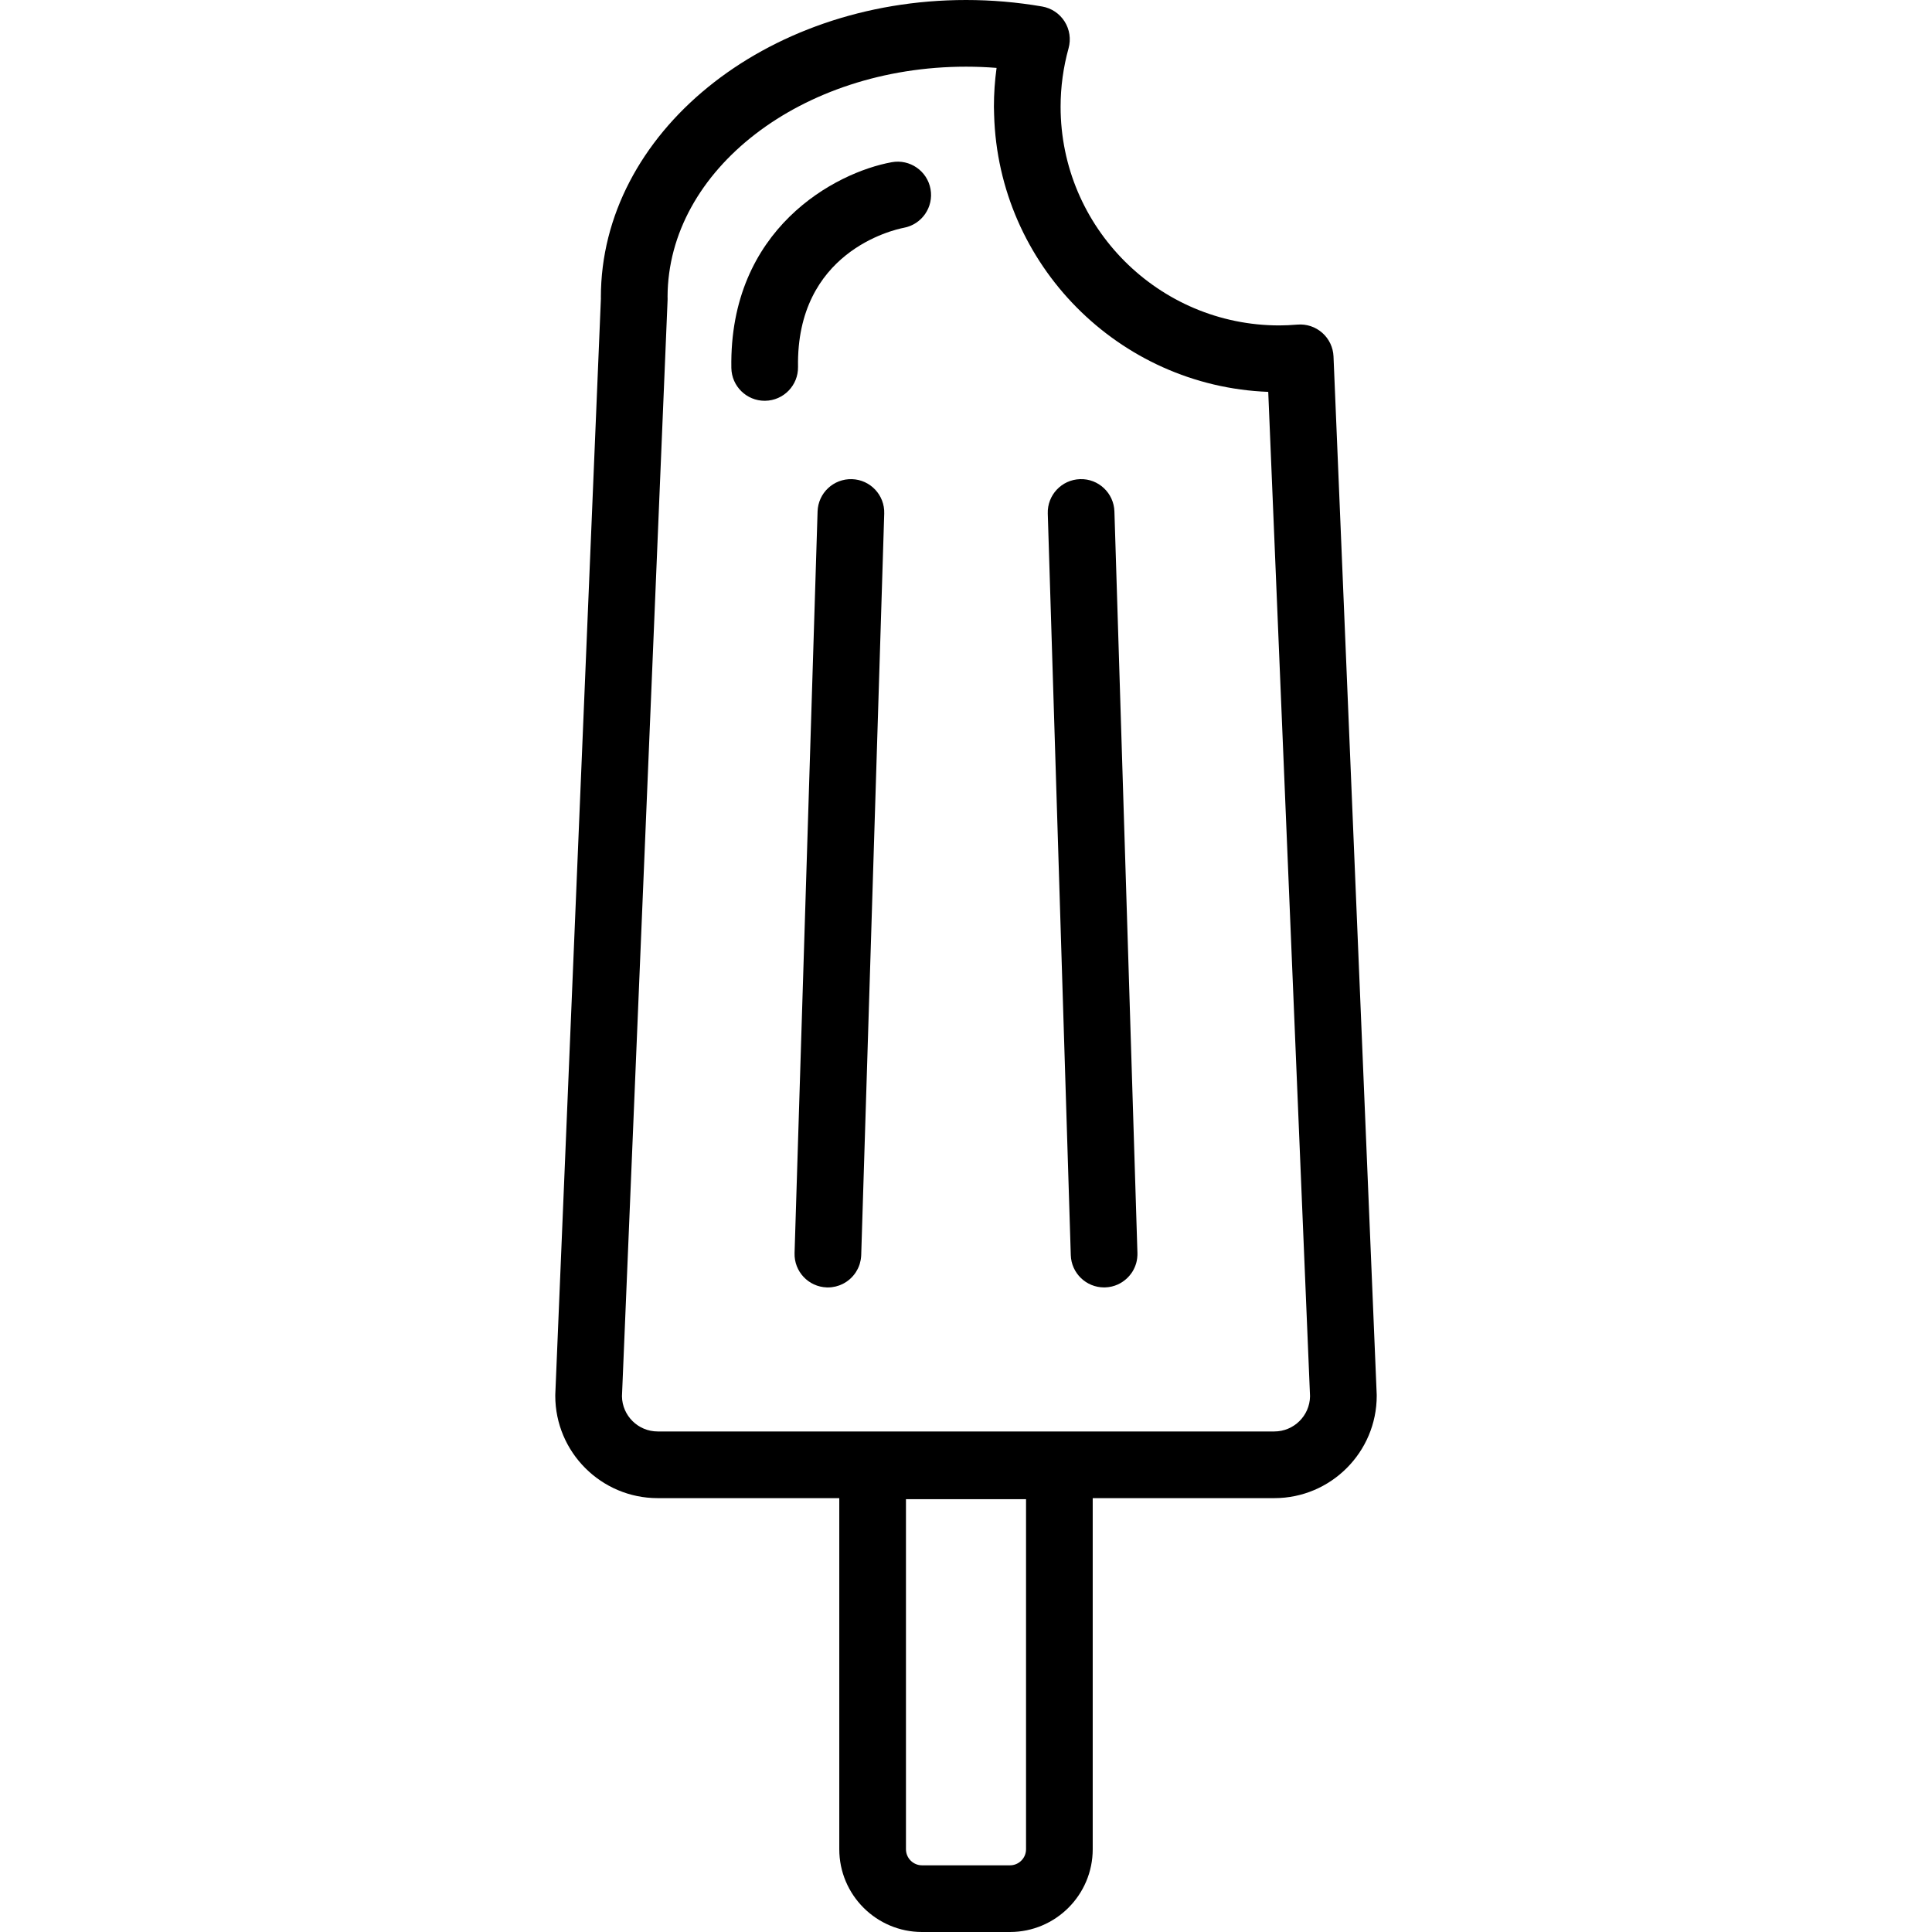
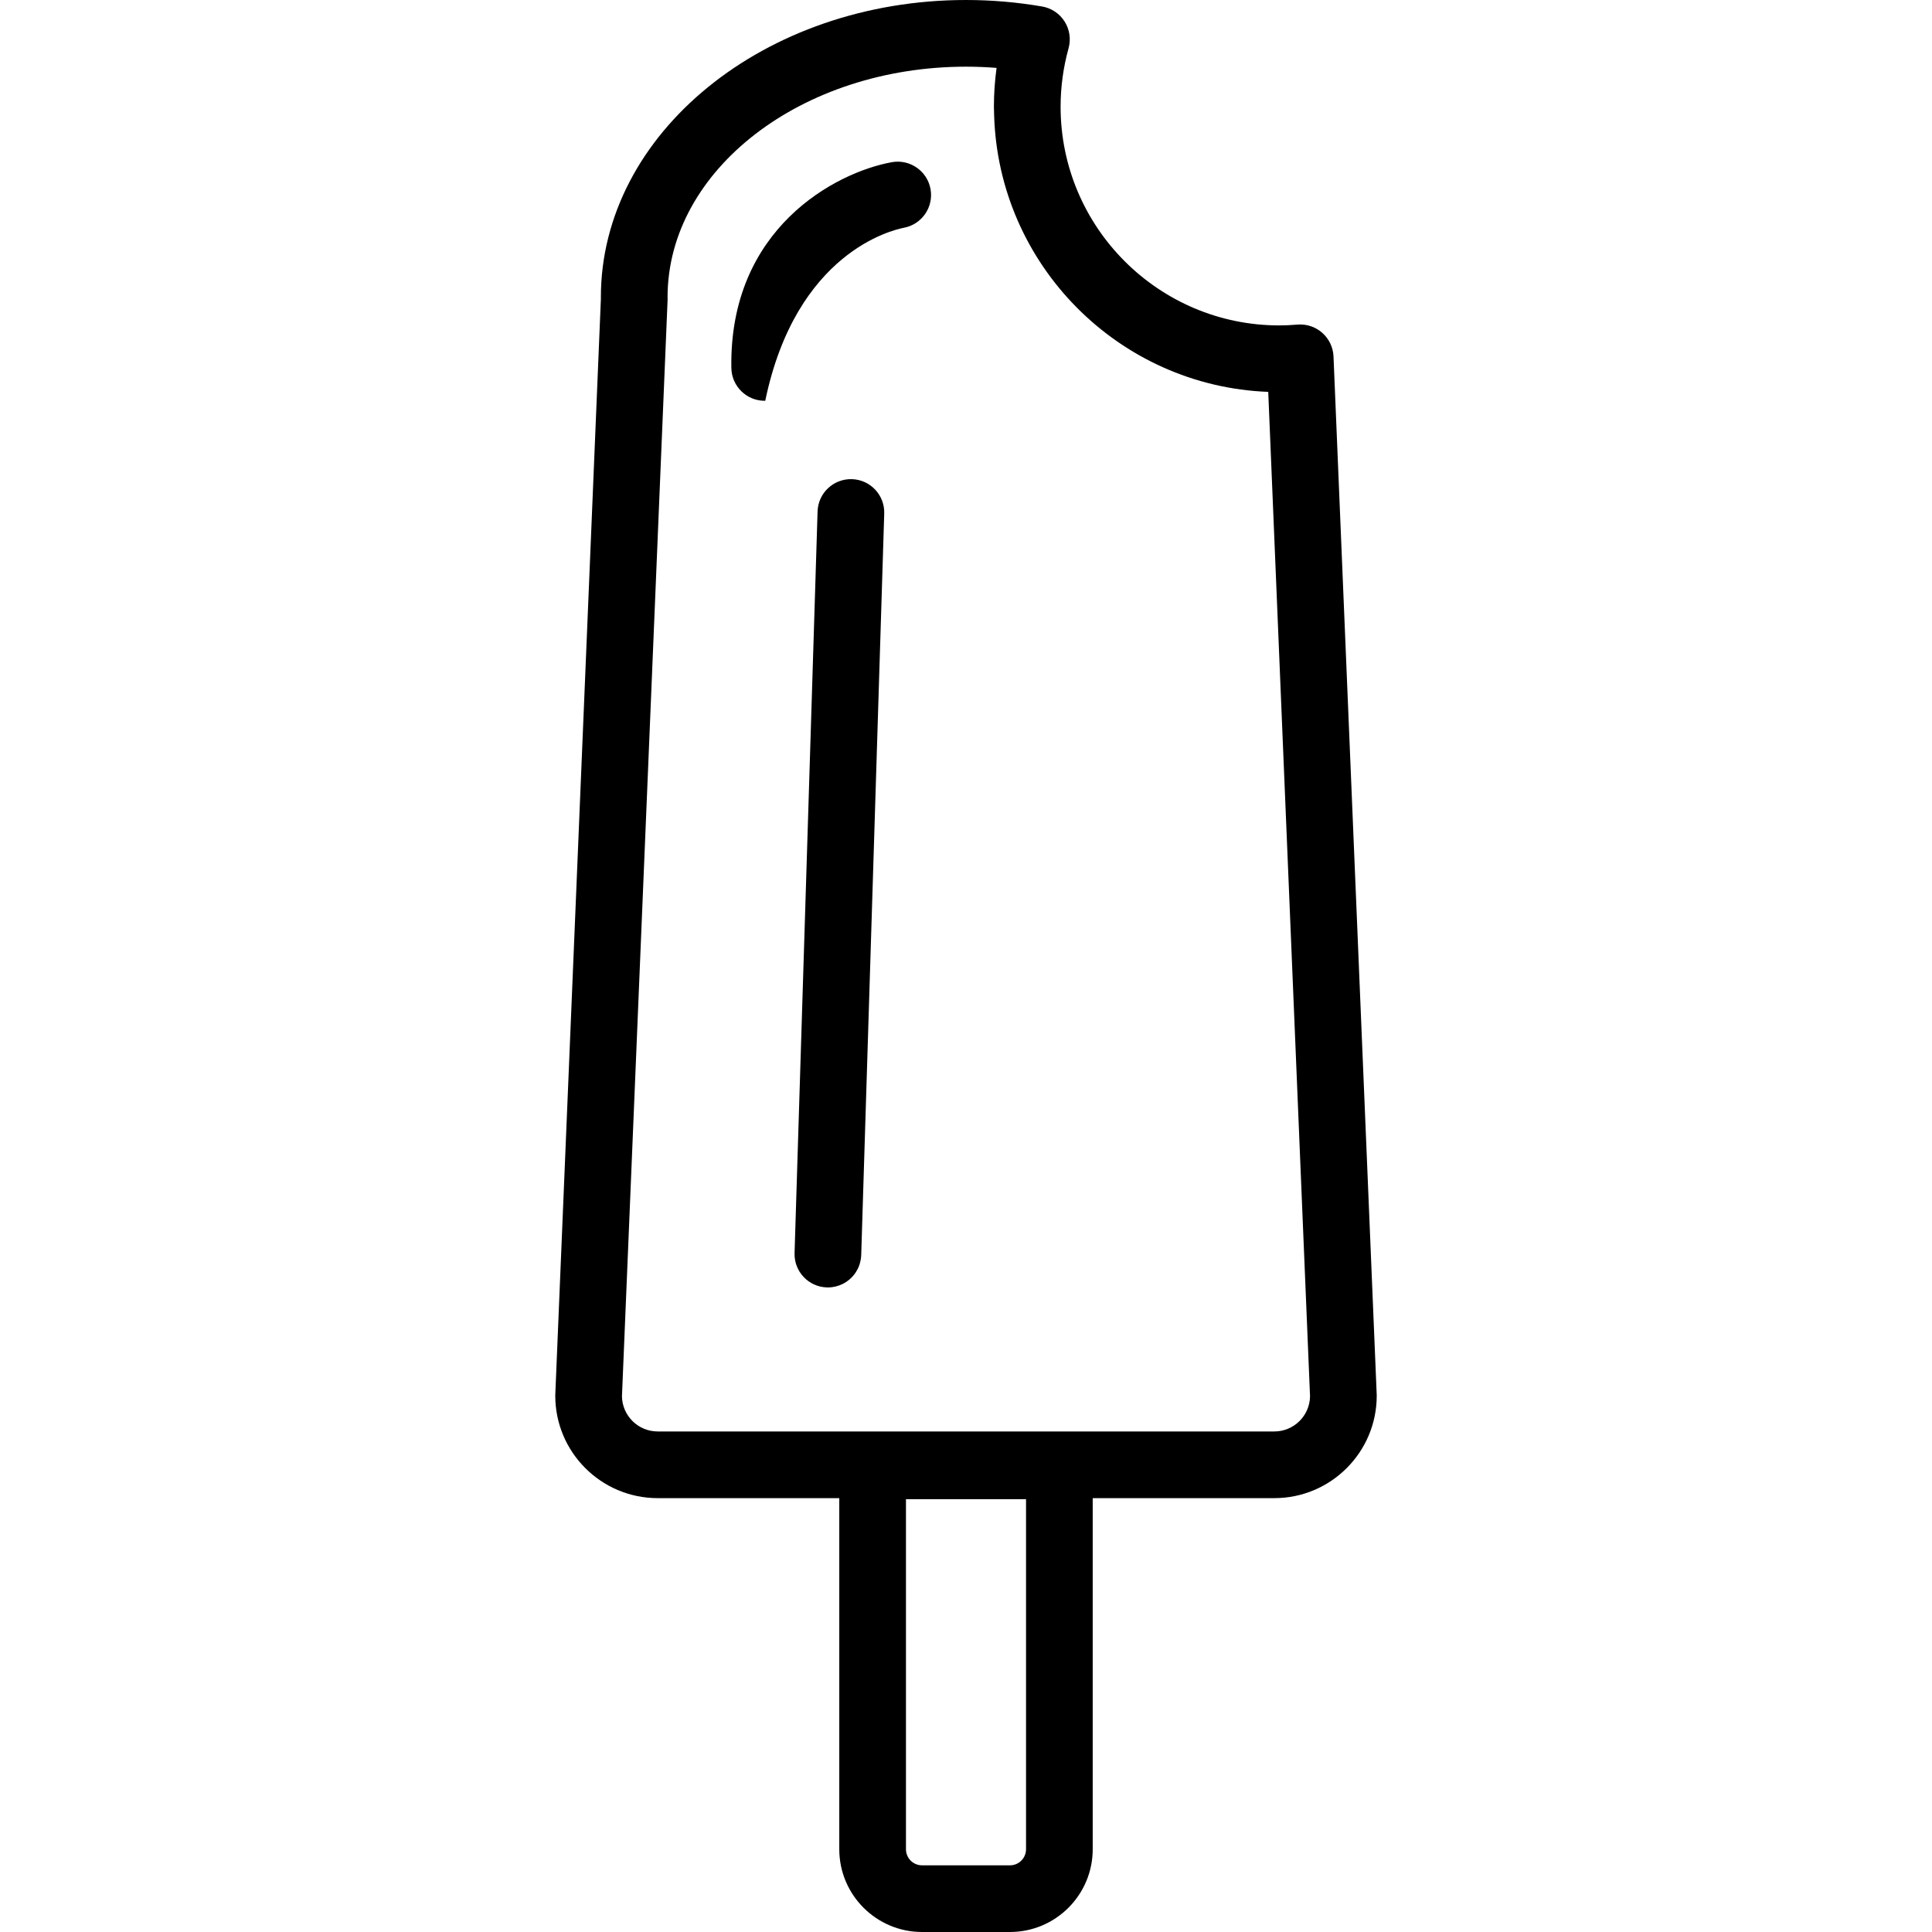
<svg xmlns="http://www.w3.org/2000/svg" fill="#000000" height="800px" width="800px" version="1.1" id="Capa_1" viewBox="0 0 405.643 405.643" xml:space="preserve">
  <g>
    <g>
      <path d="M179.727,267.057c-0.025,0.04-0.051,0.081-0.077,0.121C179.677,267.138,179.702,267.097,179.727,267.057z" />
      <path d="M178.501,268.506c-0.021,0.018-0.04,0.035-0.061,0.053C178.461,268.541,178.48,268.523,178.501,268.506z" />
      <path d="M180.159,266.277c-0.019,0.041-0.041,0.081-0.061,0.122C180.118,266.358,180.14,266.318,180.159,266.277z" />
-       <path d="M180.52,265.329c-0.015,0.05-0.026,0.101-0.042,0.149C180.493,265.43,180.505,265.379,180.52,265.329z" />
-       <path d="M180.732,264.402c-0.012,0.078-0.027,0.154-0.041,0.231C180.705,264.557,180.72,264.48,180.732,264.402z" />
      <path d="M238.251,266.055c-0.028,0.065-0.057,0.131-0.087,0.195C238.194,266.185,238.223,266.121,238.251,266.055z" />
-       <path d="M238.564,265.188c-0.002,0.006-0.004,0.011-0.006,0.016C238.56,265.197,238.561,265.193,238.564,265.188z" />
      <path d="M237.732,267.055c-0.002,0.002-0.003,0.003-0.004,0.004C237.729,267.058,237.73,267.057,237.732,267.055z" />
-       <path d="M237.185,267.789c-0.039,0.049-0.079,0.096-0.121,0.143C237.105,267.885,237.145,267.838,237.185,267.789z" />
      <path d="M235.675,269.141c-0.048,0.031-0.095,0.063-0.143,0.094C235.58,269.203,235.627,269.172,235.675,269.141z" />
      <path d="M238.773,264.045c-0.008,0.078-0.018,0.156-0.027,0.232C238.755,264.201,238.765,264.123,238.773,264.045z" />
-       <path d="M235.675,269.141c0.516-0.342,0.982-0.748,1.389-1.209c0.042-0.047,0.082-0.094,0.121-0.143    c0.195-0.232,0.38-0.473,0.543-0.73c0.001-0.001,0.002-0.002,0.004-0.004c0.162-0.257,0.304-0.527,0.433-0.805    c0.03-0.065,0.059-0.13,0.087-0.195c0.117-0.275,0.225-0.559,0.307-0.852c0.002-0.005,0.004-0.01,0.006-0.016    c0.082-0.295,0.139-0.601,0.182-0.91c0.01-0.076,0.02-0.154,0.027-0.232c0.033-0.313,0.053-0.631,0.043-0.955l-4.714-151.87    l-0.119-3.839c-0.12-3.864-3.366-6.916-7.214-6.779c-3.863,0.119-6.899,3.35-6.779,7.213l4.833,155.71    c0.118,3.79,3.228,6.782,6.993,6.782c0.072,0,0.146,0,0.221-0.003c0.951-0.03,1.852-0.249,2.668-0.618    c0.288-0.131,0.563-0.285,0.828-0.451C235.58,269.203,235.627,269.172,235.675,269.141z" />
      <path d="M178.501,268.506c0.435-0.392,0.822-0.838,1.149-1.328c0.026-0.04,0.052-0.081,0.077-0.121    c0.135-0.212,0.258-0.431,0.37-0.657c0.02-0.041,0.043-0.081,0.061-0.122c0.122-0.258,0.229-0.524,0.318-0.799    c0.016-0.049,0.027-0.1,0.042-0.149c0.069-0.228,0.125-0.459,0.171-0.695c0.014-0.077,0.029-0.153,0.041-0.231    c0.046-0.287,0.08-0.579,0.09-0.878l4.832-155.71c0.12-3.863-2.916-7.094-6.779-7.213c-3.873-0.114-7.094,2.916-7.214,6.779    l-4.833,155.709c-0.119,3.864,2.916,7.094,6.779,7.214c0.074,0.003,0.148,0.003,0.222,0.003c1.116,0,2.171-0.268,3.11-0.736    c0.546-0.272,1.049-0.613,1.502-1.012C178.461,268.541,178.48,268.523,178.501,268.506z" />
      <path d="M289.052,292.76l-9.068-217.923c-0.08-1.904-0.932-3.693-2.36-4.955c-1.429-1.262-3.31-1.888-5.208-1.73    c-1.409,0.116-2.656,0.173-3.814,0.173c-25.319,0-45.918-20.6-45.918-45.918c0-4.137,0.563-8.268,1.674-12.279    c0.527-1.906,0.225-3.946-0.836-5.617c-1.059-1.67-2.775-2.814-4.725-3.148C213.54,0.458,208.171,0,202.837,0    c-42.279,0-76.677,28-76.677,62.416c0,0.096,0.002,0.191,0.005,0.291l-9.574,230.053c-0.004,0.097-0.006,0.193-0.006,0.291    c0,11.854,9.645,21.498,21.499,21.498h38.132v73.719c0,9.58,7.793,17.375,17.374,17.375h18.464c9.58,0,17.373-7.795,17.373-17.375    v-73.719h38.133c11.853,0,21.498-9.643,21.498-21.498C289.058,292.953,289.056,292.856,289.052,292.76z M215.427,388.268    c0,1.861-1.514,3.375-3.373,3.375h-8.464h-10c-1.86,0-3.374-1.514-3.374-3.375v-73.495h10h15.211V388.268z M267.56,300.549    H140.696h-2.612c-4.095,0-7.433-3.297-7.497-7.376l9.578-230.159c0.005-0.13,0.006-0.26,0.005-0.39    c-0.001-0.101-0.005-0.2-0.01-0.31C140.232,35.664,168.321,14,202.837,14c2.133,0,4.271,0.086,6.404,0.257    c-0.371,2.7-0.559,5.423-0.559,8.149c0,0.572,0.026,1.141,0.043,1.709c0.889,31.479,26.154,56.963,57.555,58.164l8.776,210.893    C274.991,297.252,271.653,300.549,267.56,300.549z" />
-       <path d="M189.77,47.825c3.785-0.708,6.291-4.341,5.602-8.133c-0.692-3.804-4.334-6.327-8.14-5.636    c-11.86,2.156-34.163,13.963-33.677,43.208c0.064,3.825,3.186,6.884,6.997,6.884c0.04,0,0.079-0.001,0.119-0.002    c3.865-0.064,6.946-3.25,6.882-7.115C167.153,52.947,187.421,48.283,189.77,47.825z" />
+       <path d="M189.77,47.825c3.785-0.708,6.291-4.341,5.602-8.133c-0.692-3.804-4.334-6.327-8.14-5.636    c-11.86,2.156-34.163,13.963-33.677,43.208c0.064,3.825,3.186,6.884,6.997,6.884c0.04,0,0.079-0.001,0.119-0.002    C167.153,52.947,187.421,48.283,189.77,47.825z" />
    </g>
  </g>
</svg>